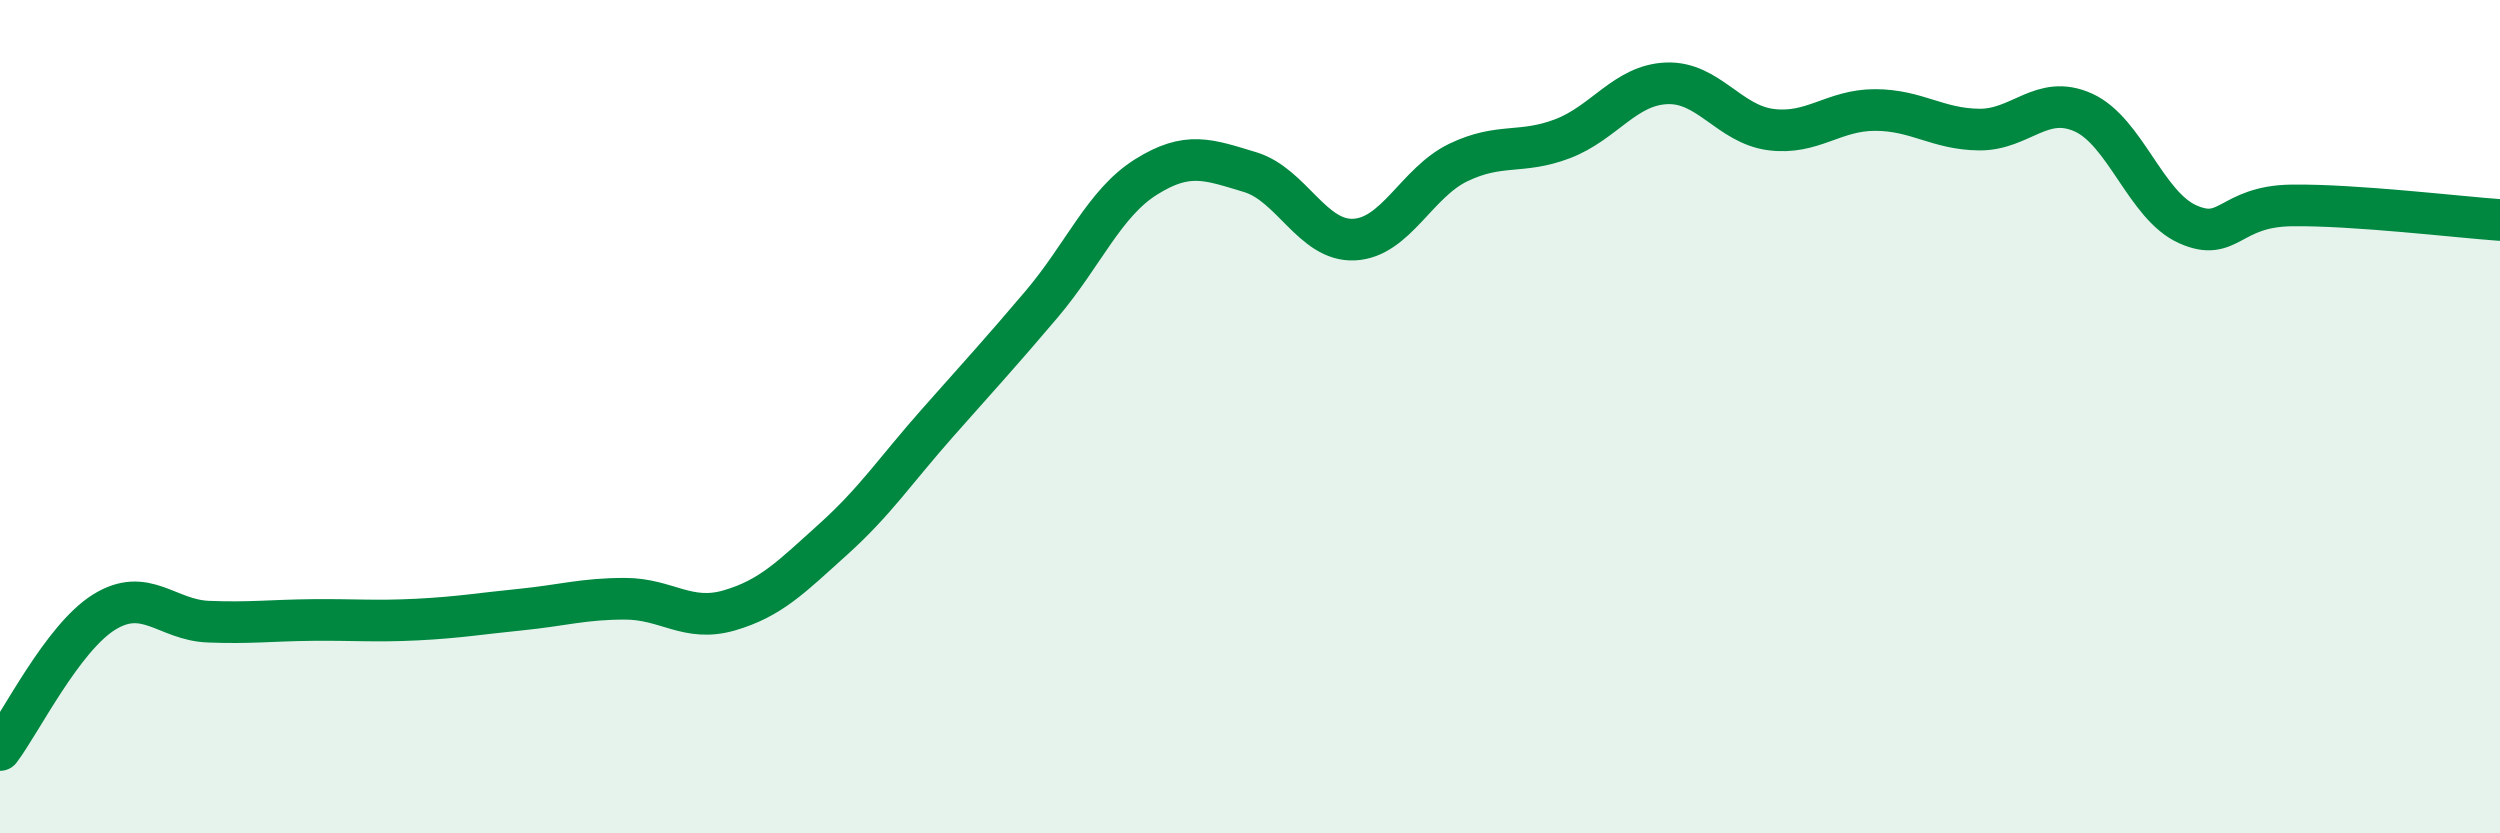
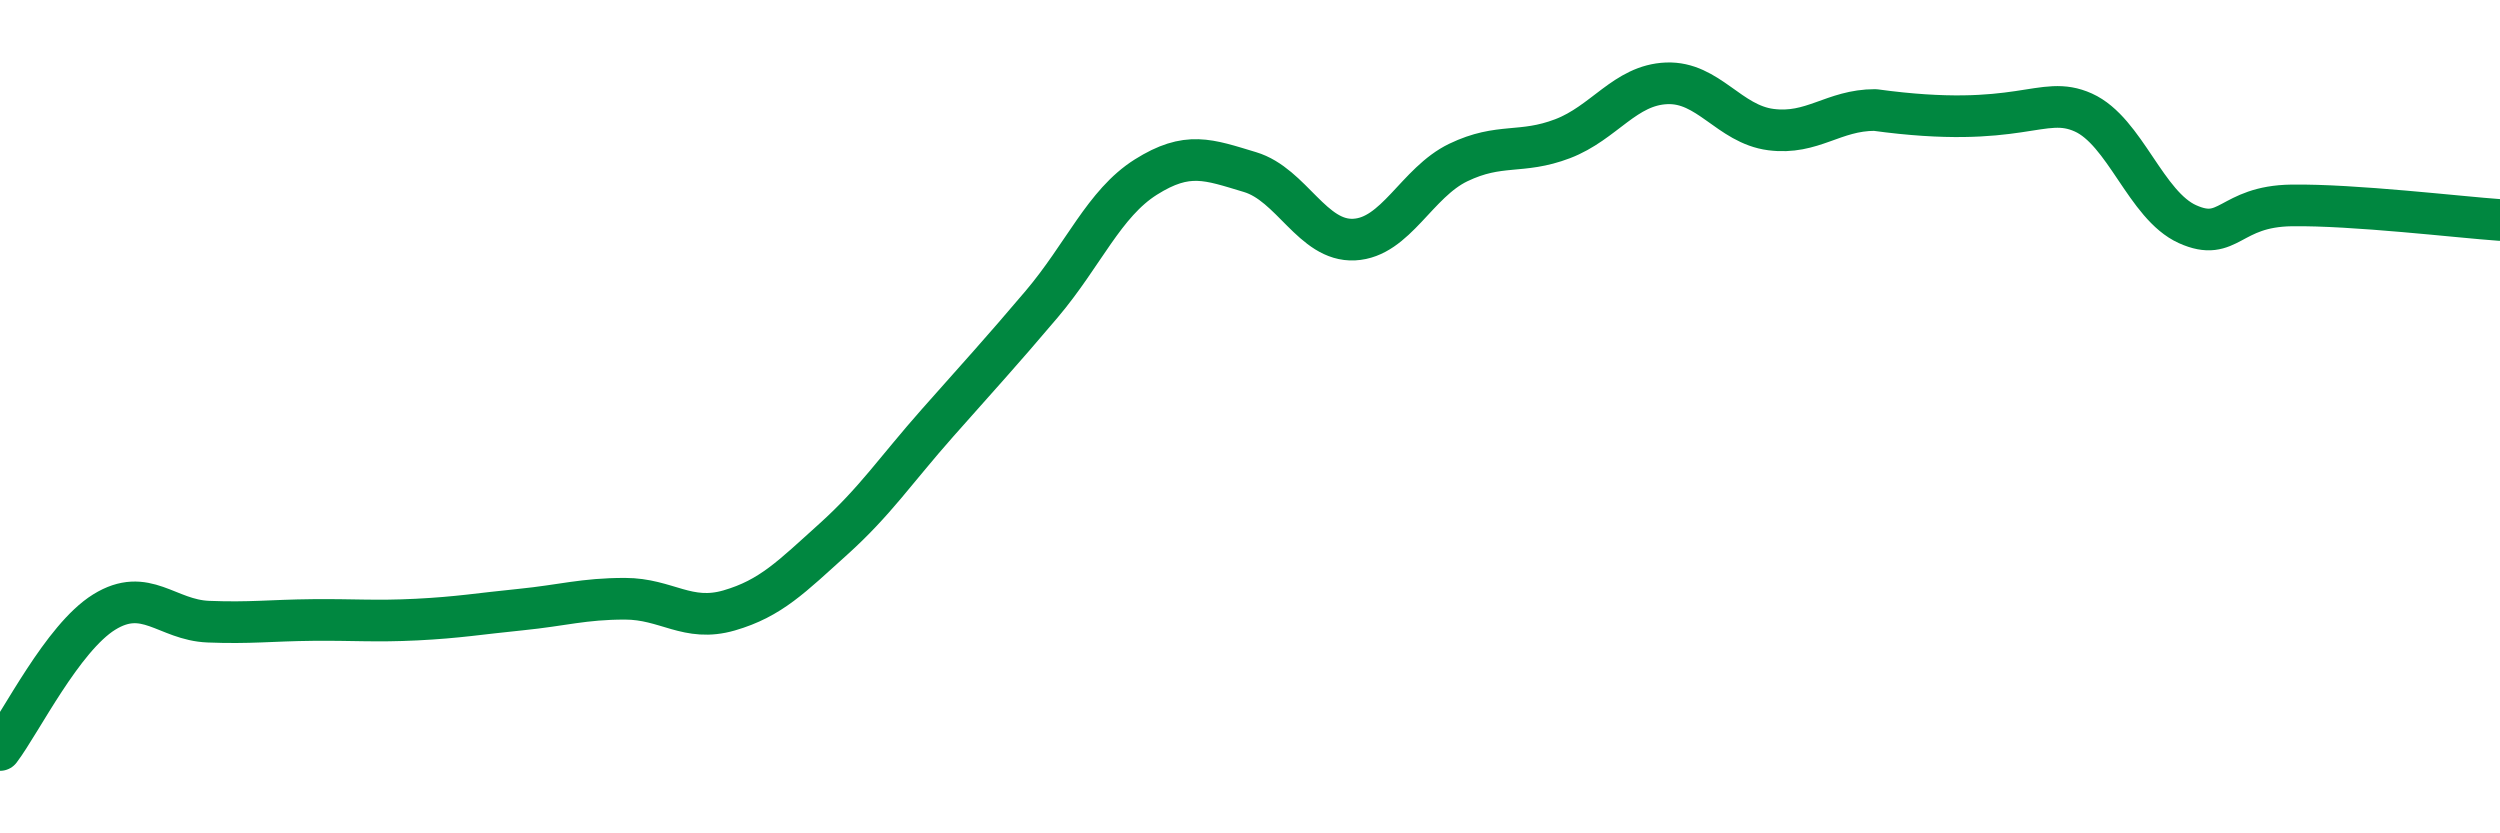
<svg xmlns="http://www.w3.org/2000/svg" width="60" height="20" viewBox="0 0 60 20">
-   <path d="M 0,18 C 0.5,17.34 1.5,15.31 2.5,14.69 C 3.5,14.07 4,14.88 5,14.92 C 6,14.96 6.5,14.89 7.5,14.88 C 8.5,14.87 9,14.92 10,14.87 C 11,14.82 11.5,14.73 12.5,14.63 C 13.5,14.53 14,14.37 15,14.37 C 16,14.37 16.5,14.94 17.5,14.65 C 18.5,14.36 19,13.84 20,12.94 C 21,12.04 21.5,11.28 22.5,10.15 C 23.5,9.02 24,8.48 25,7.3 C 26,6.12 26.5,4.88 27.5,4.25 C 28.5,3.62 29,3.83 30,4.13 C 31,4.43 31.5,5.8 32.5,5.75 C 33.5,5.7 34,4.38 35,3.9 C 36,3.42 36.5,3.71 37.5,3.33 C 38.5,2.95 39,2.04 40,2 C 41,1.96 41.5,2.98 42.5,3.11 C 43.5,3.24 44,2.64 45,2.64 C 46,2.64 46.5,3.1 47.5,3.11 C 48.5,3.12 49,2.25 50,2.7 C 51,3.15 51.5,4.93 52.5,5.38 C 53.5,5.83 53.5,4.95 55,4.93 C 56.5,4.91 59,5.21 60,5.28L60 20L0 20Z" fill="#008740" opacity="0.1" stroke-linecap="round" stroke-linejoin="round" />
-   <path d="M 0,18 C 0.5,17.34 1.5,15.31 2.5,14.69 C 3.5,14.07 4,14.88 5,14.92 C 6,14.96 6.5,14.89 7.5,14.88 C 8.5,14.87 9,14.92 10,14.87 C 11,14.82 11.5,14.73 12.5,14.63 C 13.5,14.53 14,14.37 15,14.37 C 16,14.37 16.5,14.94 17.5,14.65 C 18.5,14.36 19,13.84 20,12.94 C 21,12.04 21.5,11.28 22.5,10.15 C 23.5,9.02 24,8.48 25,7.3 C 26,6.12 26.5,4.88 27.5,4.25 C 28.5,3.62 29,3.83 30,4.13 C 31,4.43 31.5,5.8 32.5,5.75 C 33.5,5.7 34,4.38 35,3.9 C 36,3.42 36.5,3.71 37.5,3.33 C 38.5,2.95 39,2.04 40,2 C 41,1.96 41.5,2.98 42.5,3.11 C 43.5,3.24 44,2.64 45,2.64 C 46,2.64 46.5,3.1 47.5,3.11 C 48.5,3.12 49,2.25 50,2.7 C 51,3.15 51.5,4.93 52.5,5.38 C 53.5,5.83 53.5,4.95 55,4.93 C 56.5,4.91 59,5.21 60,5.28" stroke="#008740" stroke-width="1" fill="none" stroke-linecap="round" stroke-linejoin="round" />
+   <path d="M 0,18 C 0.5,17.34 1.5,15.31 2.5,14.69 C 3.5,14.07 4,14.88 5,14.92 C 6,14.96 6.5,14.89 7.5,14.88 C 8.5,14.87 9,14.92 10,14.87 C 11,14.82 11.5,14.73 12.5,14.63 C 13.5,14.53 14,14.37 15,14.37 C 16,14.37 16.5,14.94 17.5,14.65 C 18.5,14.36 19,13.84 20,12.94 C 21,12.04 21.5,11.28 22.5,10.15 C 23.5,9.02 24,8.48 25,7.3 C 26,6.12 26.5,4.88 27.5,4.25 C 28.5,3.62 29,3.83 30,4.13 C 31,4.43 31.5,5.8 32.5,5.75 C 33.5,5.7 34,4.38 35,3.9 C 36,3.42 36.5,3.71 37.5,3.33 C 38.5,2.95 39,2.04 40,2 C 41,1.96 41.5,2.98 42.5,3.11 C 43.5,3.24 44,2.64 45,2.64 C 48.5,3.12 49,2.25 50,2.7 C 51,3.15 51.5,4.93 52.5,5.38 C 53.5,5.83 53.5,4.95 55,4.93 C 56.5,4.91 59,5.21 60,5.28" stroke="#008740" stroke-width="1" fill="none" stroke-linecap="round" stroke-linejoin="round" />
</svg>